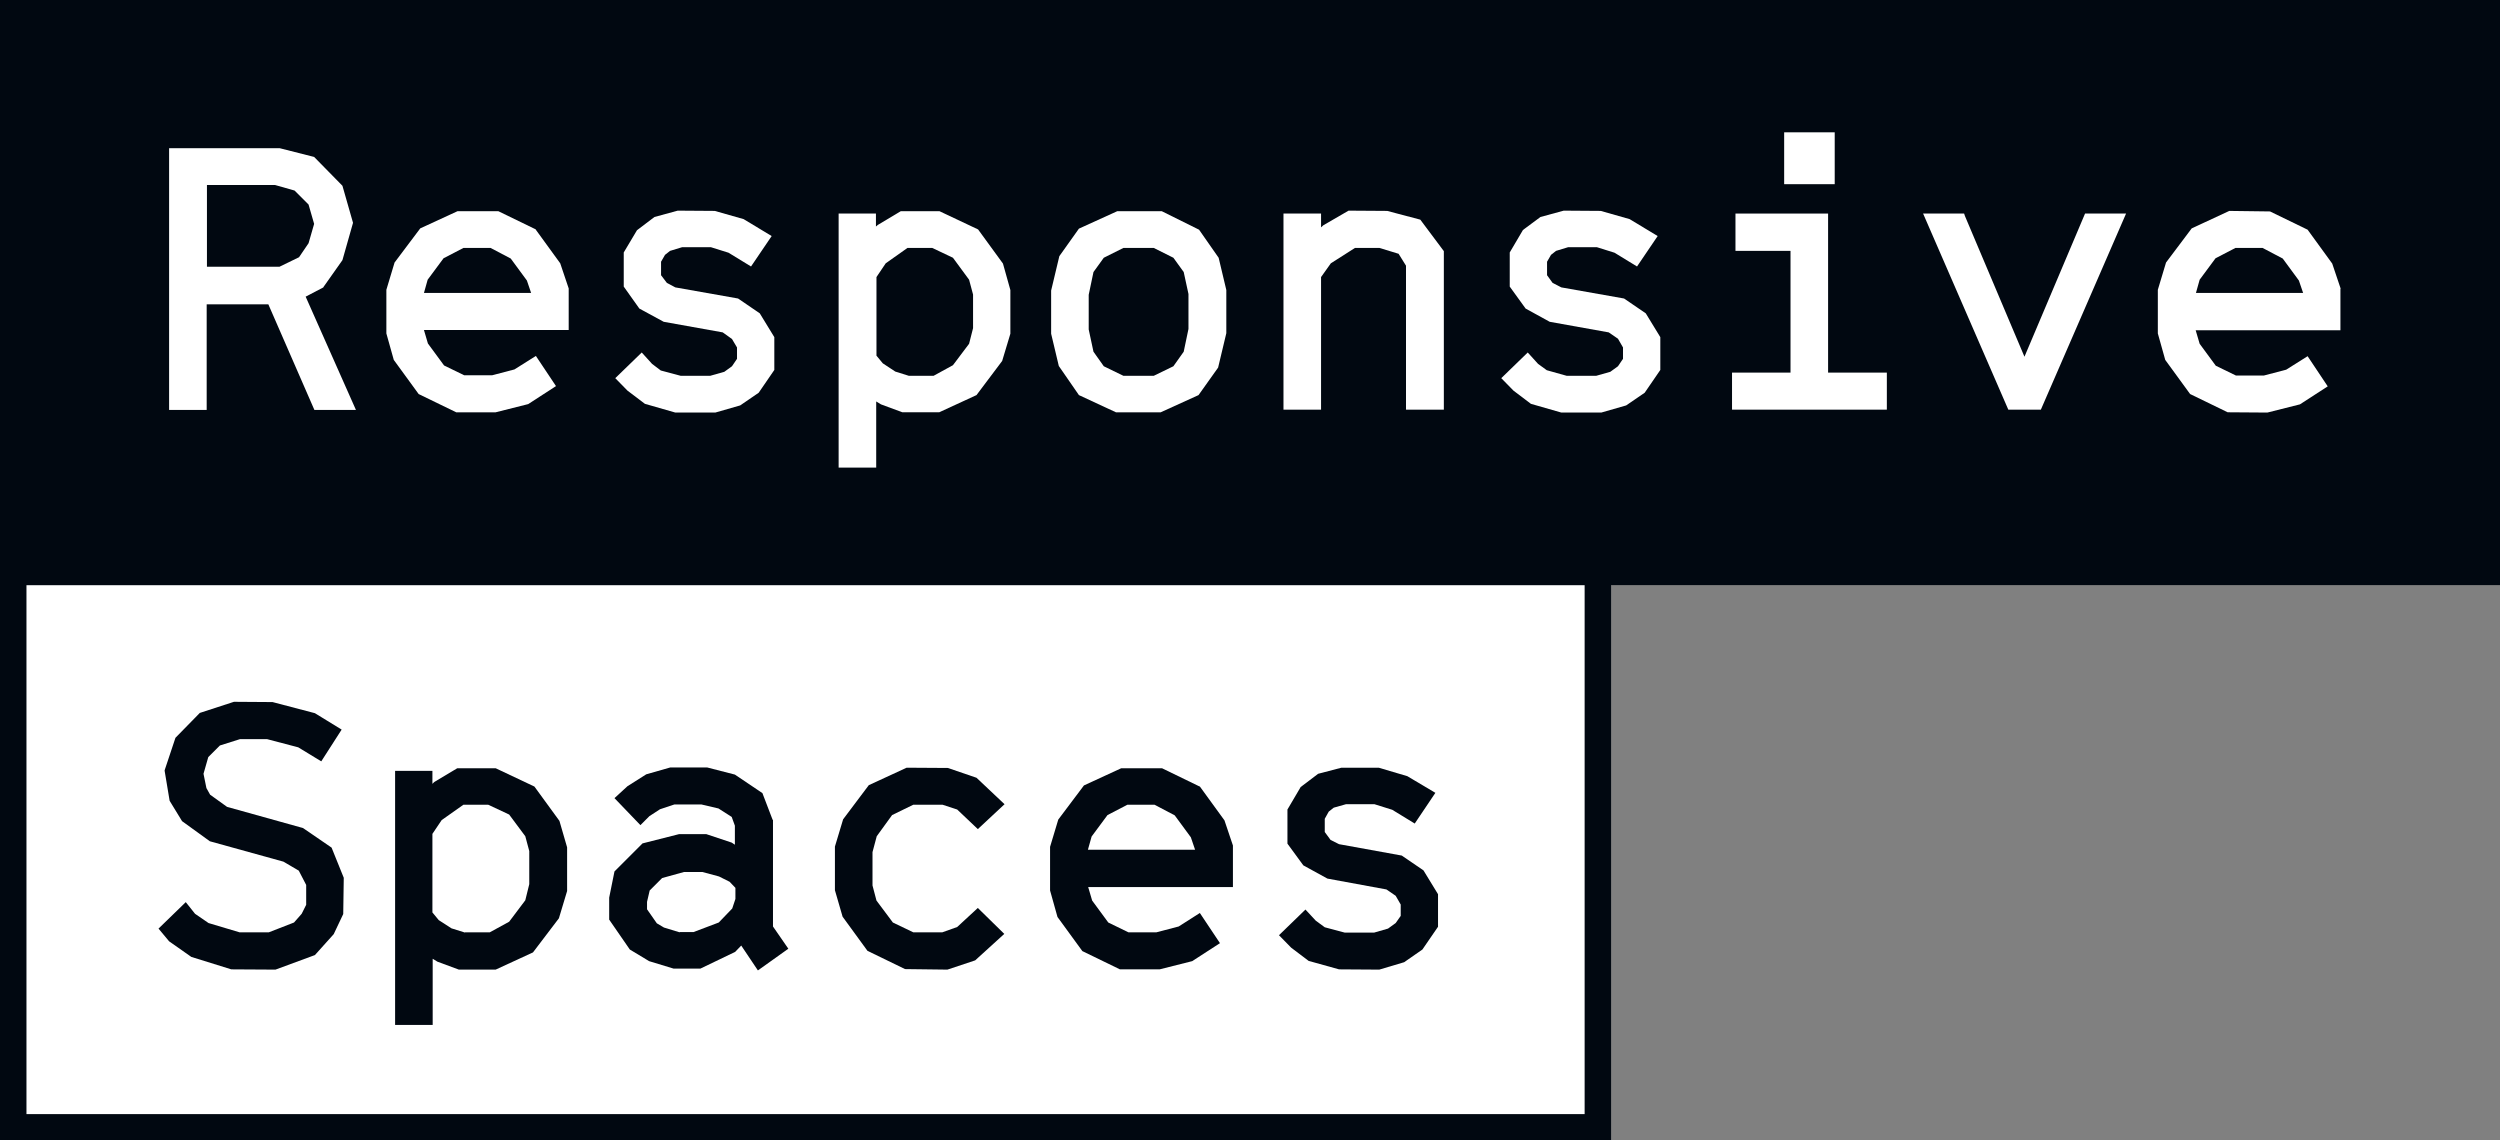
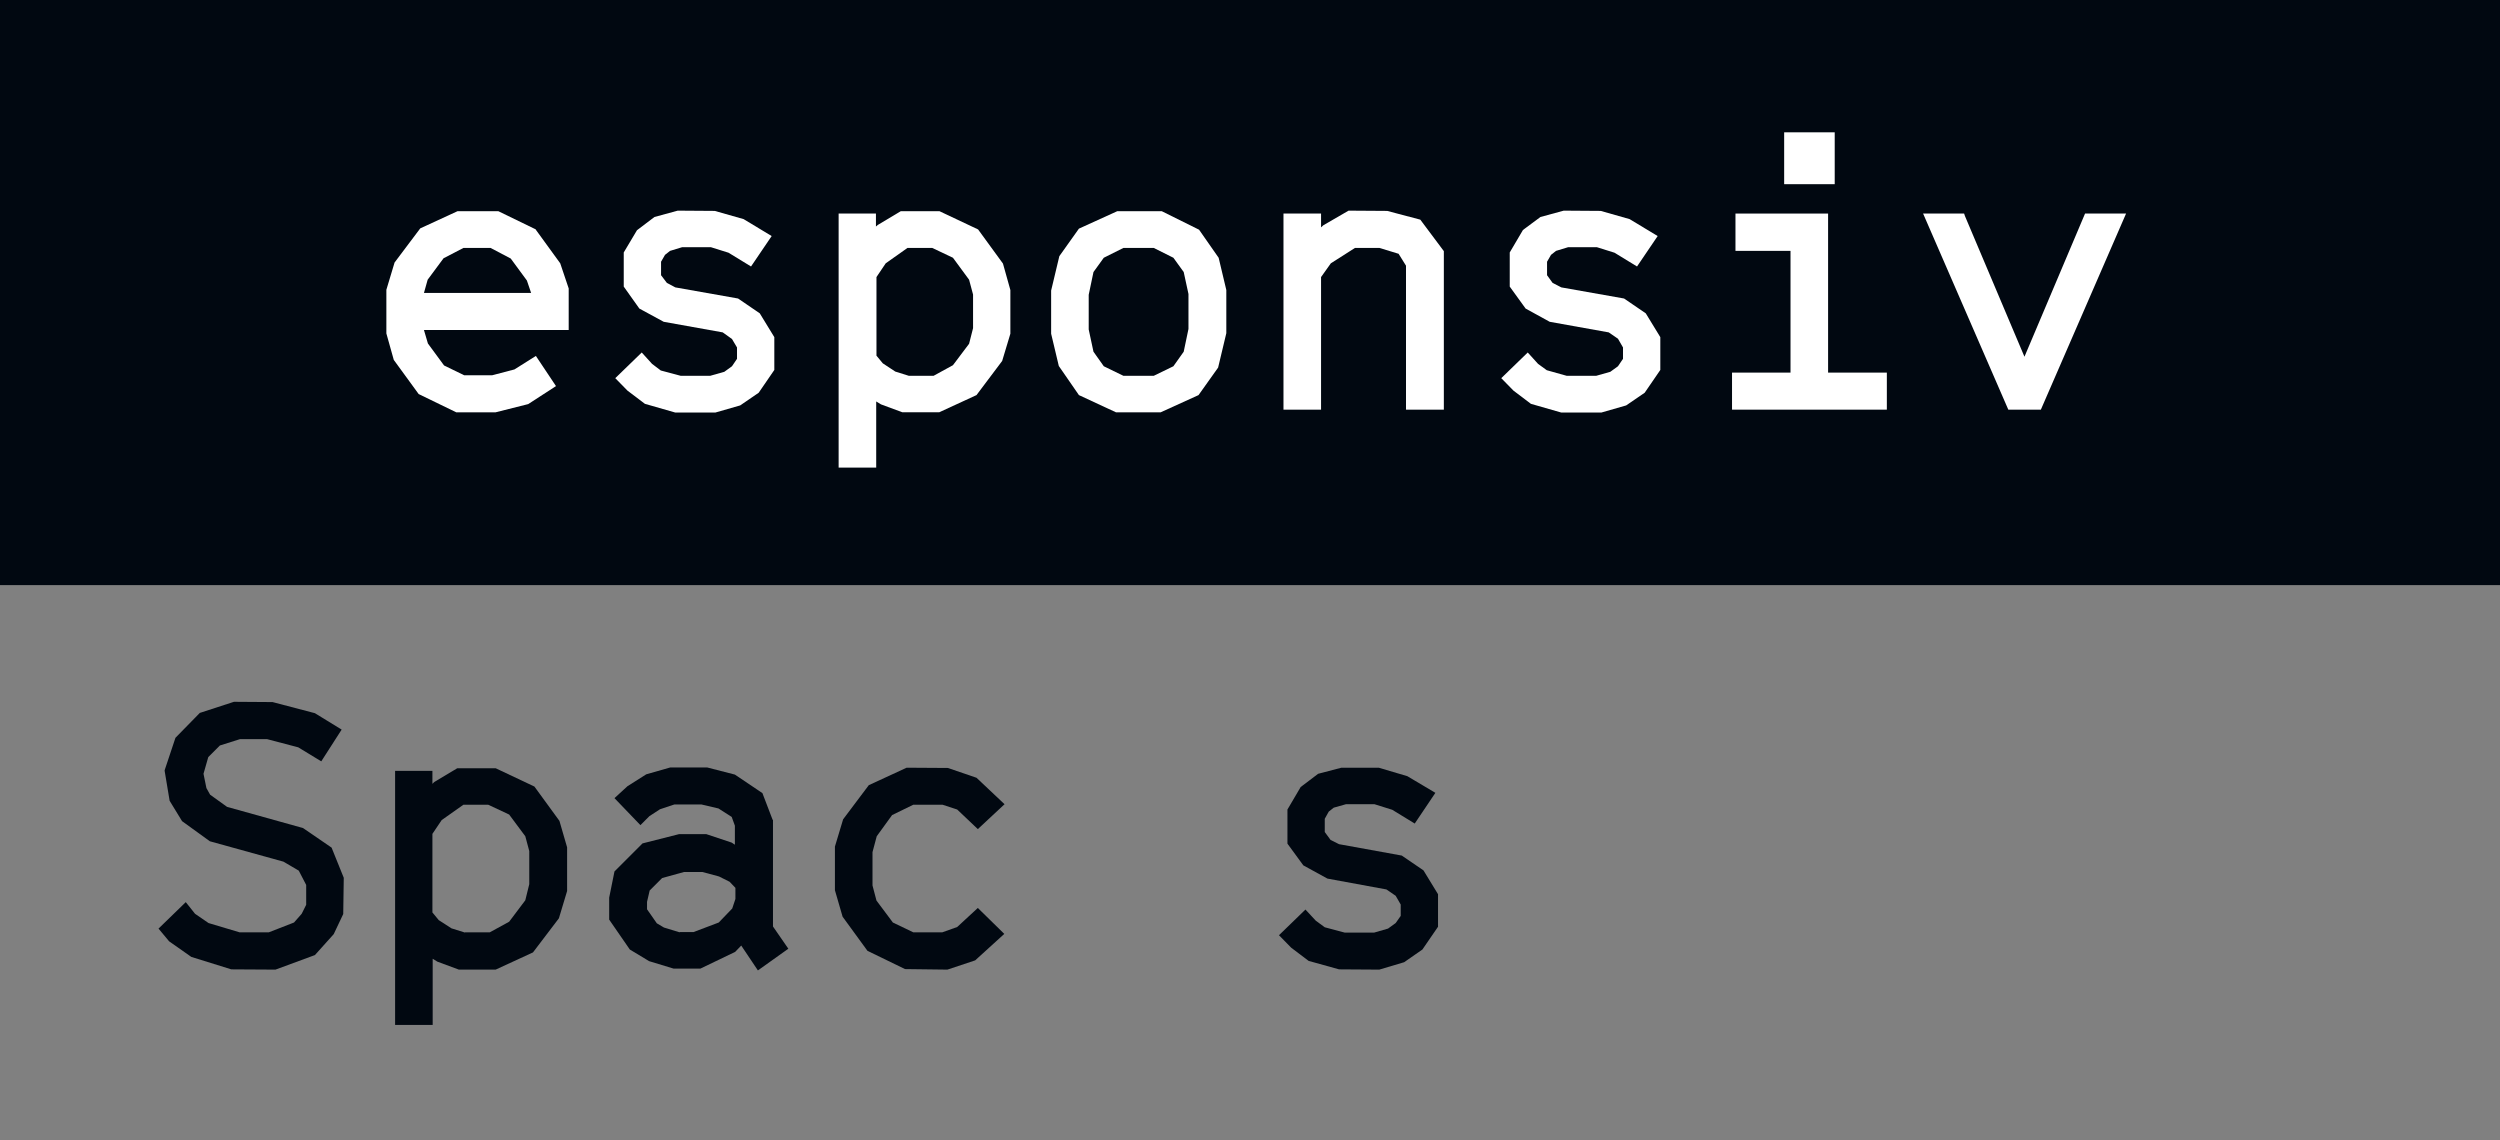
<svg xmlns="http://www.w3.org/2000/svg" id="Ebene_2" viewBox="0 0 94.47 43.09">
  <rect x="0" y="0" width="94.47" height="43.09" fill="#808080" stroke="none" />
  <defs>
    <style>.cls-1{fill:#fff;}.cls-1,.cls-2{stroke-width:0px;}.cls-2{fill:#010811;}</style>
  </defs>
  <g id="Layer_1">
-     <rect class="cls-1" x=".5" y="21.61" width="59.88" height="20.99" />
-     <path class="cls-2" d="M1,22.11h58.88v19.99H1v-19.99ZM0,43.09h60.88v-21.99H0v21.99Z" />
    <path class="cls-2" d="M17.57,35.24l-.51-.16-.48-.31-.24-.29v-2.97l.35-.52.82-.58h.94l.79.37.61.82.15.56v1.25s-.15.61-.15.61l-.61.81-.73.4h-.94ZM20.19,29.72l-1.46-.69h-1.45s-.87.52-.87.52l-.07.07v-.49h-1.41v9.6h1.42v-2.5l.18.11.81.3h1.39s1.41-.65,1.41-.65l.98-1.29.31-1.03v-1.65s-.29-1-.29-1l-.94-1.29Z" />
    <polygon class="cls-2" points="11.45 31.29 8.58 30.49 7.94 30.03 7.8 29.78 7.69 29.24 7.87 28.61 8.31 28.17 9.07 27.93 10.09 27.93 11.27 28.24 12.14 28.77 12.91 27.57 11.9 26.95 10.3 26.53 8.84 26.52 7.55 26.94 6.63 27.88 6.23 29.08 6.22 29.12 6.41 30.26 6.88 31.03 7.93 31.79 10.71 32.56 11.29 32.9 11.57 33.44 11.57 34.19 11.4 34.53 11.11 34.86 10.16 35.23 9.05 35.23 7.88 34.88 7.37 34.53 7.02 34.09 5.99 35.09 6.39 35.57 7.23 36.16 8.74 36.63 10.41 36.64 11.9 36.09 12.61 35.3 12.97 34.54 12.99 33.17 12.53 32.03 11.45 31.29" />
    <path class="cls-2" d="M25.68,35.23l-.59-.18-.27-.16-.37-.53v-.28s.1-.43.1-.43l.47-.47.83-.23h.69l.63.17.4.2.22.23v.42l-.12.36-.51.53-.95.36h-.52ZM29.2,30.99l-.39-1.02-1.04-.7-1.05-.27h-1.39l-.91.26-.71.45-.49.45.98,1.02.34-.34.4-.26.54-.18h1.03s.64.15.64.15l.5.32.12.33v.72l-.12-.08-.96-.32h-1.03s-1.38.35-1.38.35l-1.06,1.06-.2.99v.83l.78,1.13.73.44.92.28h1.02s1.31-.63,1.31-.63l.23-.24.63.94,1.15-.82-.58-.84v-4.04Z" />
-     <path class="cls-2" d="M41.11,32.11l.14-.5.6-.81.75-.39h1.03l.76.4.61.83.16.47h-4.05ZM45.33,29.72l-1.42-.69h-1.54s-1.41.65-1.41.65l-.97,1.29-.31,1.03v1.65s.28,1,.28,1l.94,1.29,1.42.69h.07s1.43,0,1.43,0l1.23-.31,1.05-.68-.76-1.14-.8.51-.84.22h-1.06l-.76-.37-.61-.83-.15-.51h5.47v-1.57l-.32-.95-.93-1.28Z" />
    <polygon class="cls-2" points="53.79 32.89 52.97 32.33 50.6 31.9 50.28 31.74 50.06 31.44 50.06 30.94 50.21 30.67 50.4 30.52 50.86 30.39 51.94 30.39 52.61 30.6 53.46 31.12 54.24 29.96 53.18 29.33 52.1 29.01 50.69 29.01 49.81 29.24 49.15 29.74 48.65 30.59 48.65 31.88 49.25 32.7 50.16 33.2 52.39 33.61 52.74 33.85 52.93 34.18 52.93 34.61 52.74 34.88 52.45 35.09 51.93 35.24 50.81 35.24 50.06 35.04 49.72 34.79 49.33 34.37 48.33 35.34 48.79 35.81 49.45 36.31 50.6 36.63 52.12 36.64 53.06 36.36 53.75 35.88 54.34 35.02 54.34 33.79 53.79 32.89" />
    <polygon class="cls-2" points="33.13 31.6 33.71 30.8 34.51 30.41 35.62 30.41 36.17 30.59 36.95 31.33 37.96 30.39 36.9 29.39 35.82 29.02 34.26 29.01 32.83 29.67 31.86 30.96 31.55 31.99 31.55 33.64 31.84 34.64 32.78 35.93 34.2 36.62 35.8 36.64 36.85 36.29 37.95 35.29 36.95 34.31 36.17 35.03 35.61 35.23 34.51 35.23 33.74 34.86 33.12 34.03 32.97 33.46 32.97 32.2 33.13 31.6" />
    <rect class="cls-2" width="94.47" height="22.11" />
-     <path class="cls-1" d="M85.5,9.37l.76.4.61.83.16.47h-4.05s.14-.5.14-.5l.6-.81.75-.39h1.03ZM88.45,10.91l-.32-.95-.93-1.28-1.42-.69-1.54-.02-1.42.66-.97,1.29-.31,1.03v1.65s.28,1,.28,1l.94,1.29,1.42.69h.07s1.43.01,1.43.01l1.23-.31,1.05-.68-.76-1.14-.81.51-.84.22h-1.06l-.76-.37-.61-.83-.15-.51h5.47v-1.57Z" />
    <path class="cls-1" d="M18.54,9.37l.76.4.61.83.16.47h-4.05s.14-.5.14-.5l.6-.81.75-.39h1.03ZM20.25,8.67l-1.42-.69h-1.54s-1.41.65-1.41.65l-.97,1.29-.31,1.03v1.65s.28,1,.28,1l.94,1.29,1.42.69h.06s1.43,0,1.43,0l1.23-.31,1.05-.68-.76-1.14-.81.51-.84.22h-1.06l-.76-.37-.61-.83-.15-.51h5.47v-1.57l-.32-.95-.93-1.28Z" />
    <polygon class="cls-1" points="27.89 11.28 25.52 10.86 25.2 10.69 24.98 10.4 24.98 9.89 25.13 9.63 25.32 9.48 25.78 9.34 26.86 9.34 27.53 9.55 28.38 10.07 29.16 8.92 28.1 8.28 27.01 7.97 25.61 7.96 24.73 8.2 24.07 8.7 23.57 9.54 23.57 10.83 24.16 11.66 25.08 12.16 27.31 12.56 27.66 12.81 27.85 13.13 27.85 13.56 27.66 13.84 27.37 14.05 26.84 14.2 25.72 14.2 24.97 14 24.64 13.75 24.25 13.32 23.25 14.29 23.71 14.76 24.37 15.26 25.52 15.59 27.03 15.59 27.97 15.32 28.67 14.84 29.26 13.98 29.26 12.74 28.71 11.84 27.89 11.28" />
    <rect class="cls-1" x="67.42" y="5" width="1.91" height="1.96" />
-     <path class="cls-1" d="M7.81,6.99h2.58l.74.21.53.53.21.73-.21.73-.36.53-.74.36h-2.74v-3.09ZM12.22,10.85l.72-1.02.4-1.41-.4-1.4-1.07-1.09-1.3-.33h-4.18s0,9.89,0,9.89h1.42v-3.99h2.33l1.74,3.99h1.57l-1.9-4.28.67-.35Z" />
    <polygon class="cls-1" points="52.42 7.97 50.96 7.96 50.01 8.51 49.92 8.59 49.92 8.07 48.5 8.07 48.5 15.48 49.92 15.48 49.92 10.47 50.29 9.95 51.2 9.37 52.13 9.37 52.85 9.59 53.13 10.04 53.13 15.48 54.56 15.48 54.56 9.49 53.67 8.3 52.42 7.97" />
    <polygon class="cls-1" points="69.08 8.07 65.58 8.07 65.58 9.48 67.66 9.48 67.66 14.08 65.45 14.08 65.45 15.48 71.3 15.48 71.3 14.08 69.08 14.08 69.08 8.07" />
    <polygon class="cls-1" points="61.37 11.28 59 10.86 58.67 10.69 58.46 10.4 58.46 9.89 58.61 9.63 58.8 9.48 59.26 9.34 60.34 9.34 61.01 9.55 61.86 10.07 62.64 8.92 61.58 8.28 60.49 7.97 59.09 7.96 58.21 8.2 57.55 8.69 57.05 9.54 57.05 10.83 57.65 11.66 58.56 12.16 60.79 12.56 61.14 12.8 61.33 13.13 61.33 13.56 61.14 13.84 60.85 14.05 60.32 14.2 59.2 14.2 58.45 13.99 58.12 13.75 57.73 13.32 56.73 14.29 57.19 14.76 57.85 15.26 59 15.59 60.51 15.59 61.45 15.32 62.15 14.84 62.74 13.98 62.74 12.74 62.19 11.84 61.37 11.28" />
    <polygon class="cls-1" points="76.5 13.48 74.25 8.16 74.22 8.07 72.67 8.07 75.89 15.48 77.12 15.48 80.34 8.07 78.79 8.07 76.5 13.48" />
    <path class="cls-1" d="M42.45,14.2l-.74-.36-.39-.55-.18-.84v-1.31s.18-.86.18-.86l.39-.54.74-.37h1.15l.74.37.39.54.18.83v1.32l-.18.86-.39.55-.74.36h-1.15ZM46.05,9.74l-.74-1.06-1.41-.7h-1.68s-1.45.66-1.45.66l-.74,1.04-.31,1.3v1.63s.29,1.22.29,1.22l.76,1.1,1.4.65h1.69s1.43-.65,1.43-.65l.74-1.04.31-1.3v-1.63s-.29-1.22-.29-1.22Z" />
    <path class="cls-1" d="M34.34,14.2l-.51-.16-.47-.31-.24-.29v-2.97l.35-.52.82-.58h.94l.78.37.61.83.15.56v1.27l-.15.59-.61.81-.73.4h-.94ZM36.96,8.67l-1.46-.69h-1.46s-.87.52-.87.52l-.07.06v-.49h-1.41v9.6h1.42v-2.5l.18.11.81.3h1.39s1.41-.65,1.41-.65l.97-1.29.31-1.03v-1.65s-.28-1-.28-1l-.94-1.29Z" />
  </g>
</svg>